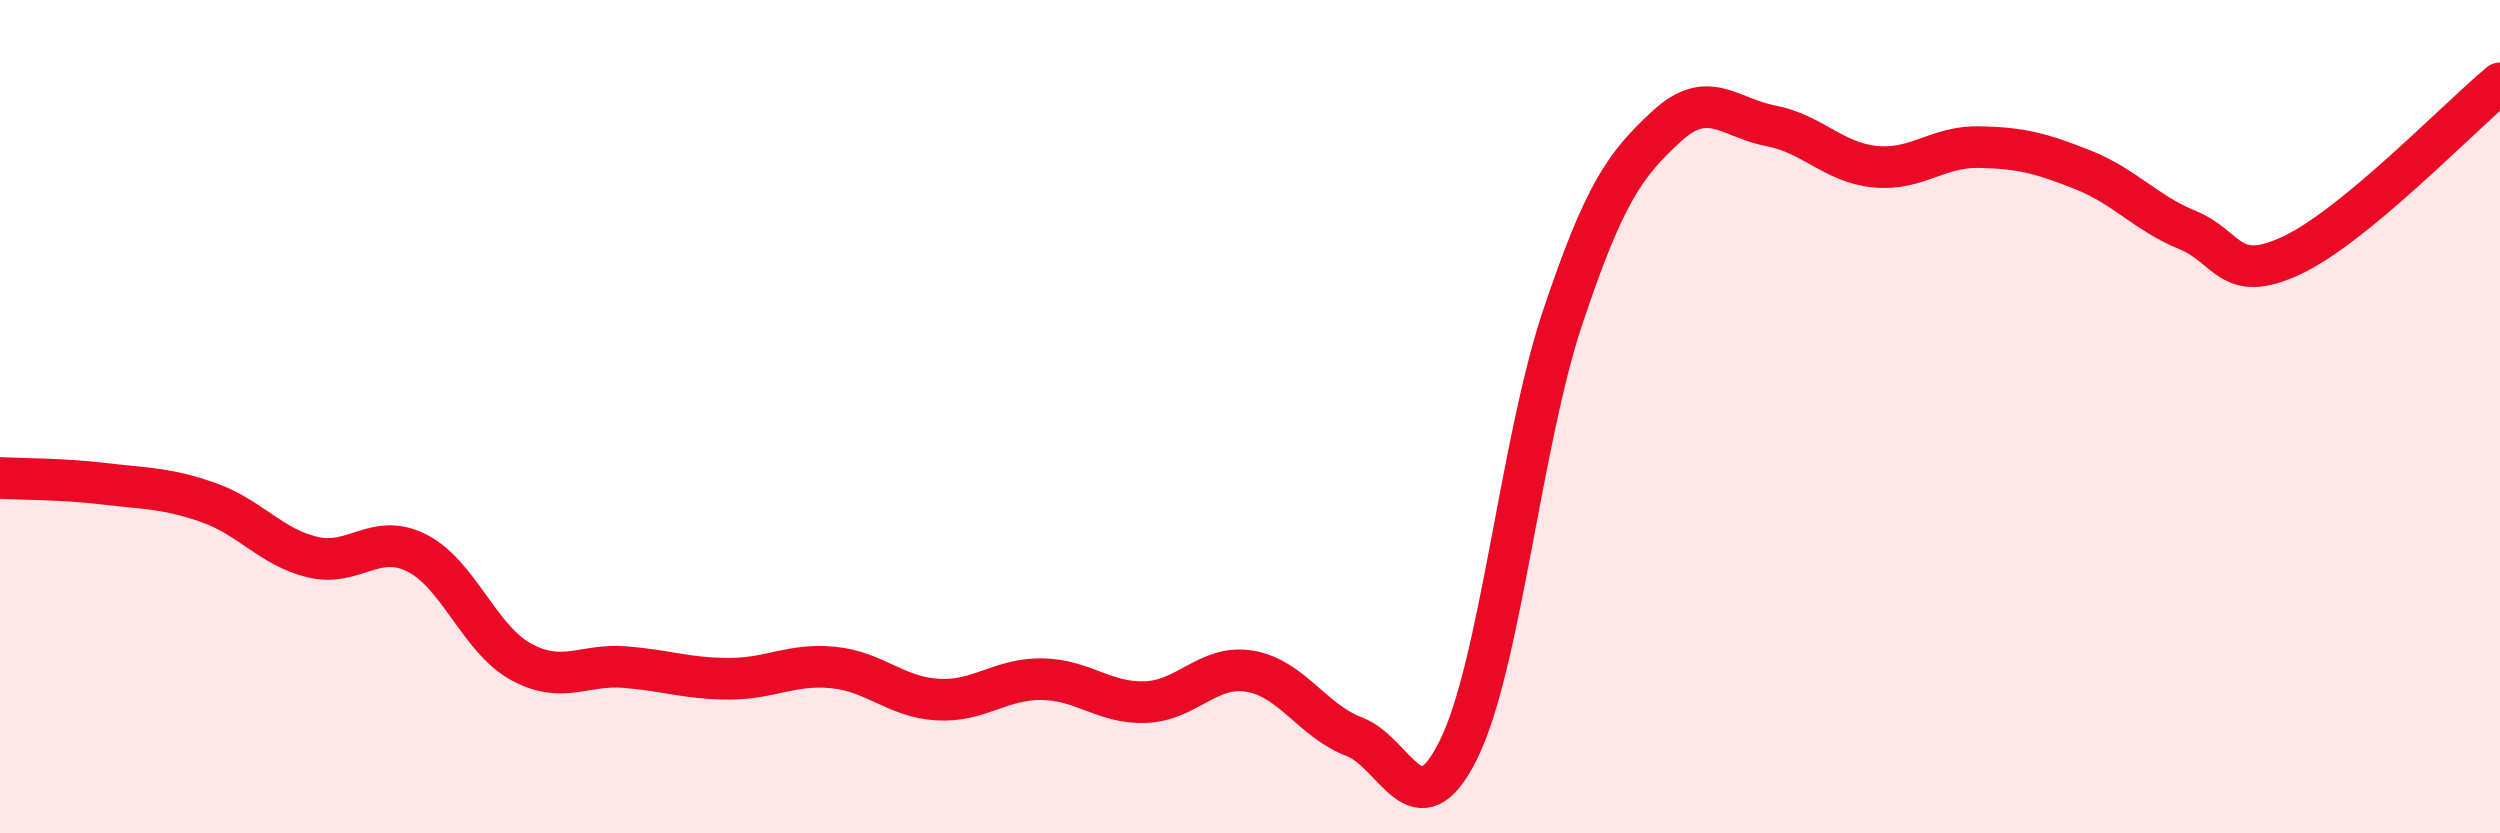
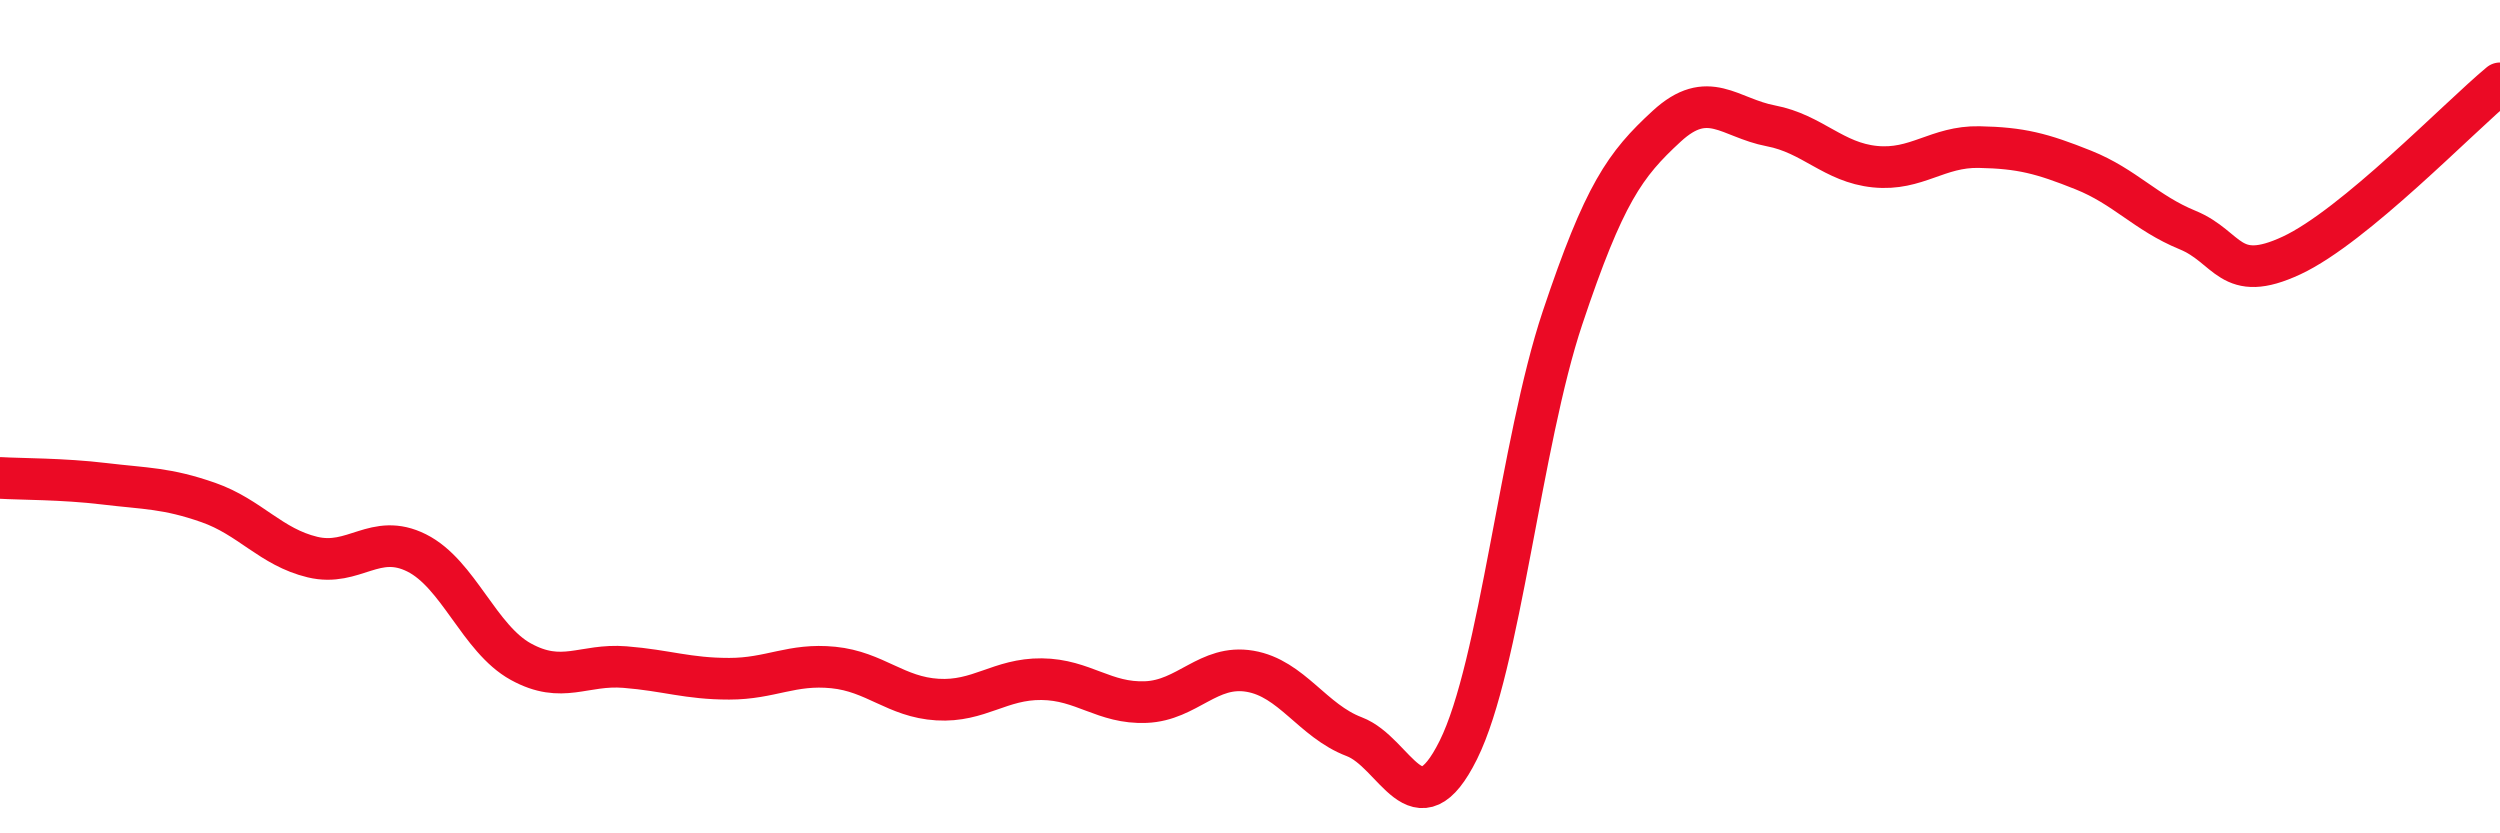
<svg xmlns="http://www.w3.org/2000/svg" width="60" height="20" viewBox="0 0 60 20">
-   <path d="M 0,11.47 C 0.5,11.5 1.5,11.49 2.5,11.61 C 3.5,11.73 4,11.71 5,12.06 C 6,12.41 6.5,13.13 7.5,13.37 C 8.5,13.61 9,12.77 10,13.27 C 11,13.77 11.5,15.33 12.5,15.88 C 13.5,16.43 14,15.93 15,16.01 C 16,16.09 16.5,16.29 17.5,16.29 C 18.5,16.29 19,15.92 20,16.02 C 21,16.12 21.5,16.73 22.5,16.79 C 23.5,16.85 24,16.29 25,16.3 C 26,16.31 26.5,16.89 27.5,16.85 C 28.5,16.81 29,15.94 30,16.11 C 31,16.28 31.5,17.3 32.5,17.68 C 33.5,18.06 34,20.01 35,18 C 36,15.99 36.5,10.62 37.5,7.63 C 38.5,4.64 39,3.95 40,3.03 C 41,2.11 41.5,2.83 42.5,3.02 C 43.5,3.21 44,3.9 45,4 C 46,4.1 46.5,3.51 47.5,3.53 C 48.5,3.55 49,3.68 50,4.08 C 51,4.48 51.5,5.11 52.5,5.52 C 53.5,5.93 53.5,6.83 55,6.13 C 56.5,5.43 59,2.83 60,2L60 20L0 20Z" fill="#EB0A25" opacity="0.1" stroke-linecap="round" stroke-linejoin="round" />
  <path d="M 0,11.47 C 0.5,11.5 1.5,11.49 2.5,11.61 C 3.5,11.73 4,11.71 5,12.06 C 6,12.41 6.5,13.13 7.5,13.37 C 8.5,13.61 9,12.77 10,13.27 C 11,13.77 11.5,15.33 12.5,15.88 C 13.5,16.43 14,15.93 15,16.01 C 16,16.09 16.5,16.29 17.5,16.29 C 18.5,16.29 19,15.92 20,16.02 C 21,16.12 21.5,16.73 22.5,16.79 C 23.5,16.85 24,16.29 25,16.3 C 26,16.31 26.5,16.89 27.5,16.85 C 28.5,16.81 29,15.94 30,16.11 C 31,16.28 31.5,17.3 32.5,17.68 C 33.5,18.06 34,20.01 35,18 C 36,15.99 36.5,10.62 37.5,7.63 C 38.5,4.64 39,3.95 40,3.03 C 41,2.11 41.5,2.83 42.5,3.02 C 43.5,3.21 44,3.9 45,4 C 46,4.1 46.5,3.51 47.5,3.53 C 48.5,3.55 49,3.68 50,4.08 C 51,4.48 51.5,5.11 52.5,5.52 C 53.5,5.93 53.5,6.83 55,6.13 C 56.5,5.43 59,2.83 60,2" stroke="#EB0A25" stroke-width="1" fill="none" stroke-linecap="round" stroke-linejoin="round" />
</svg>